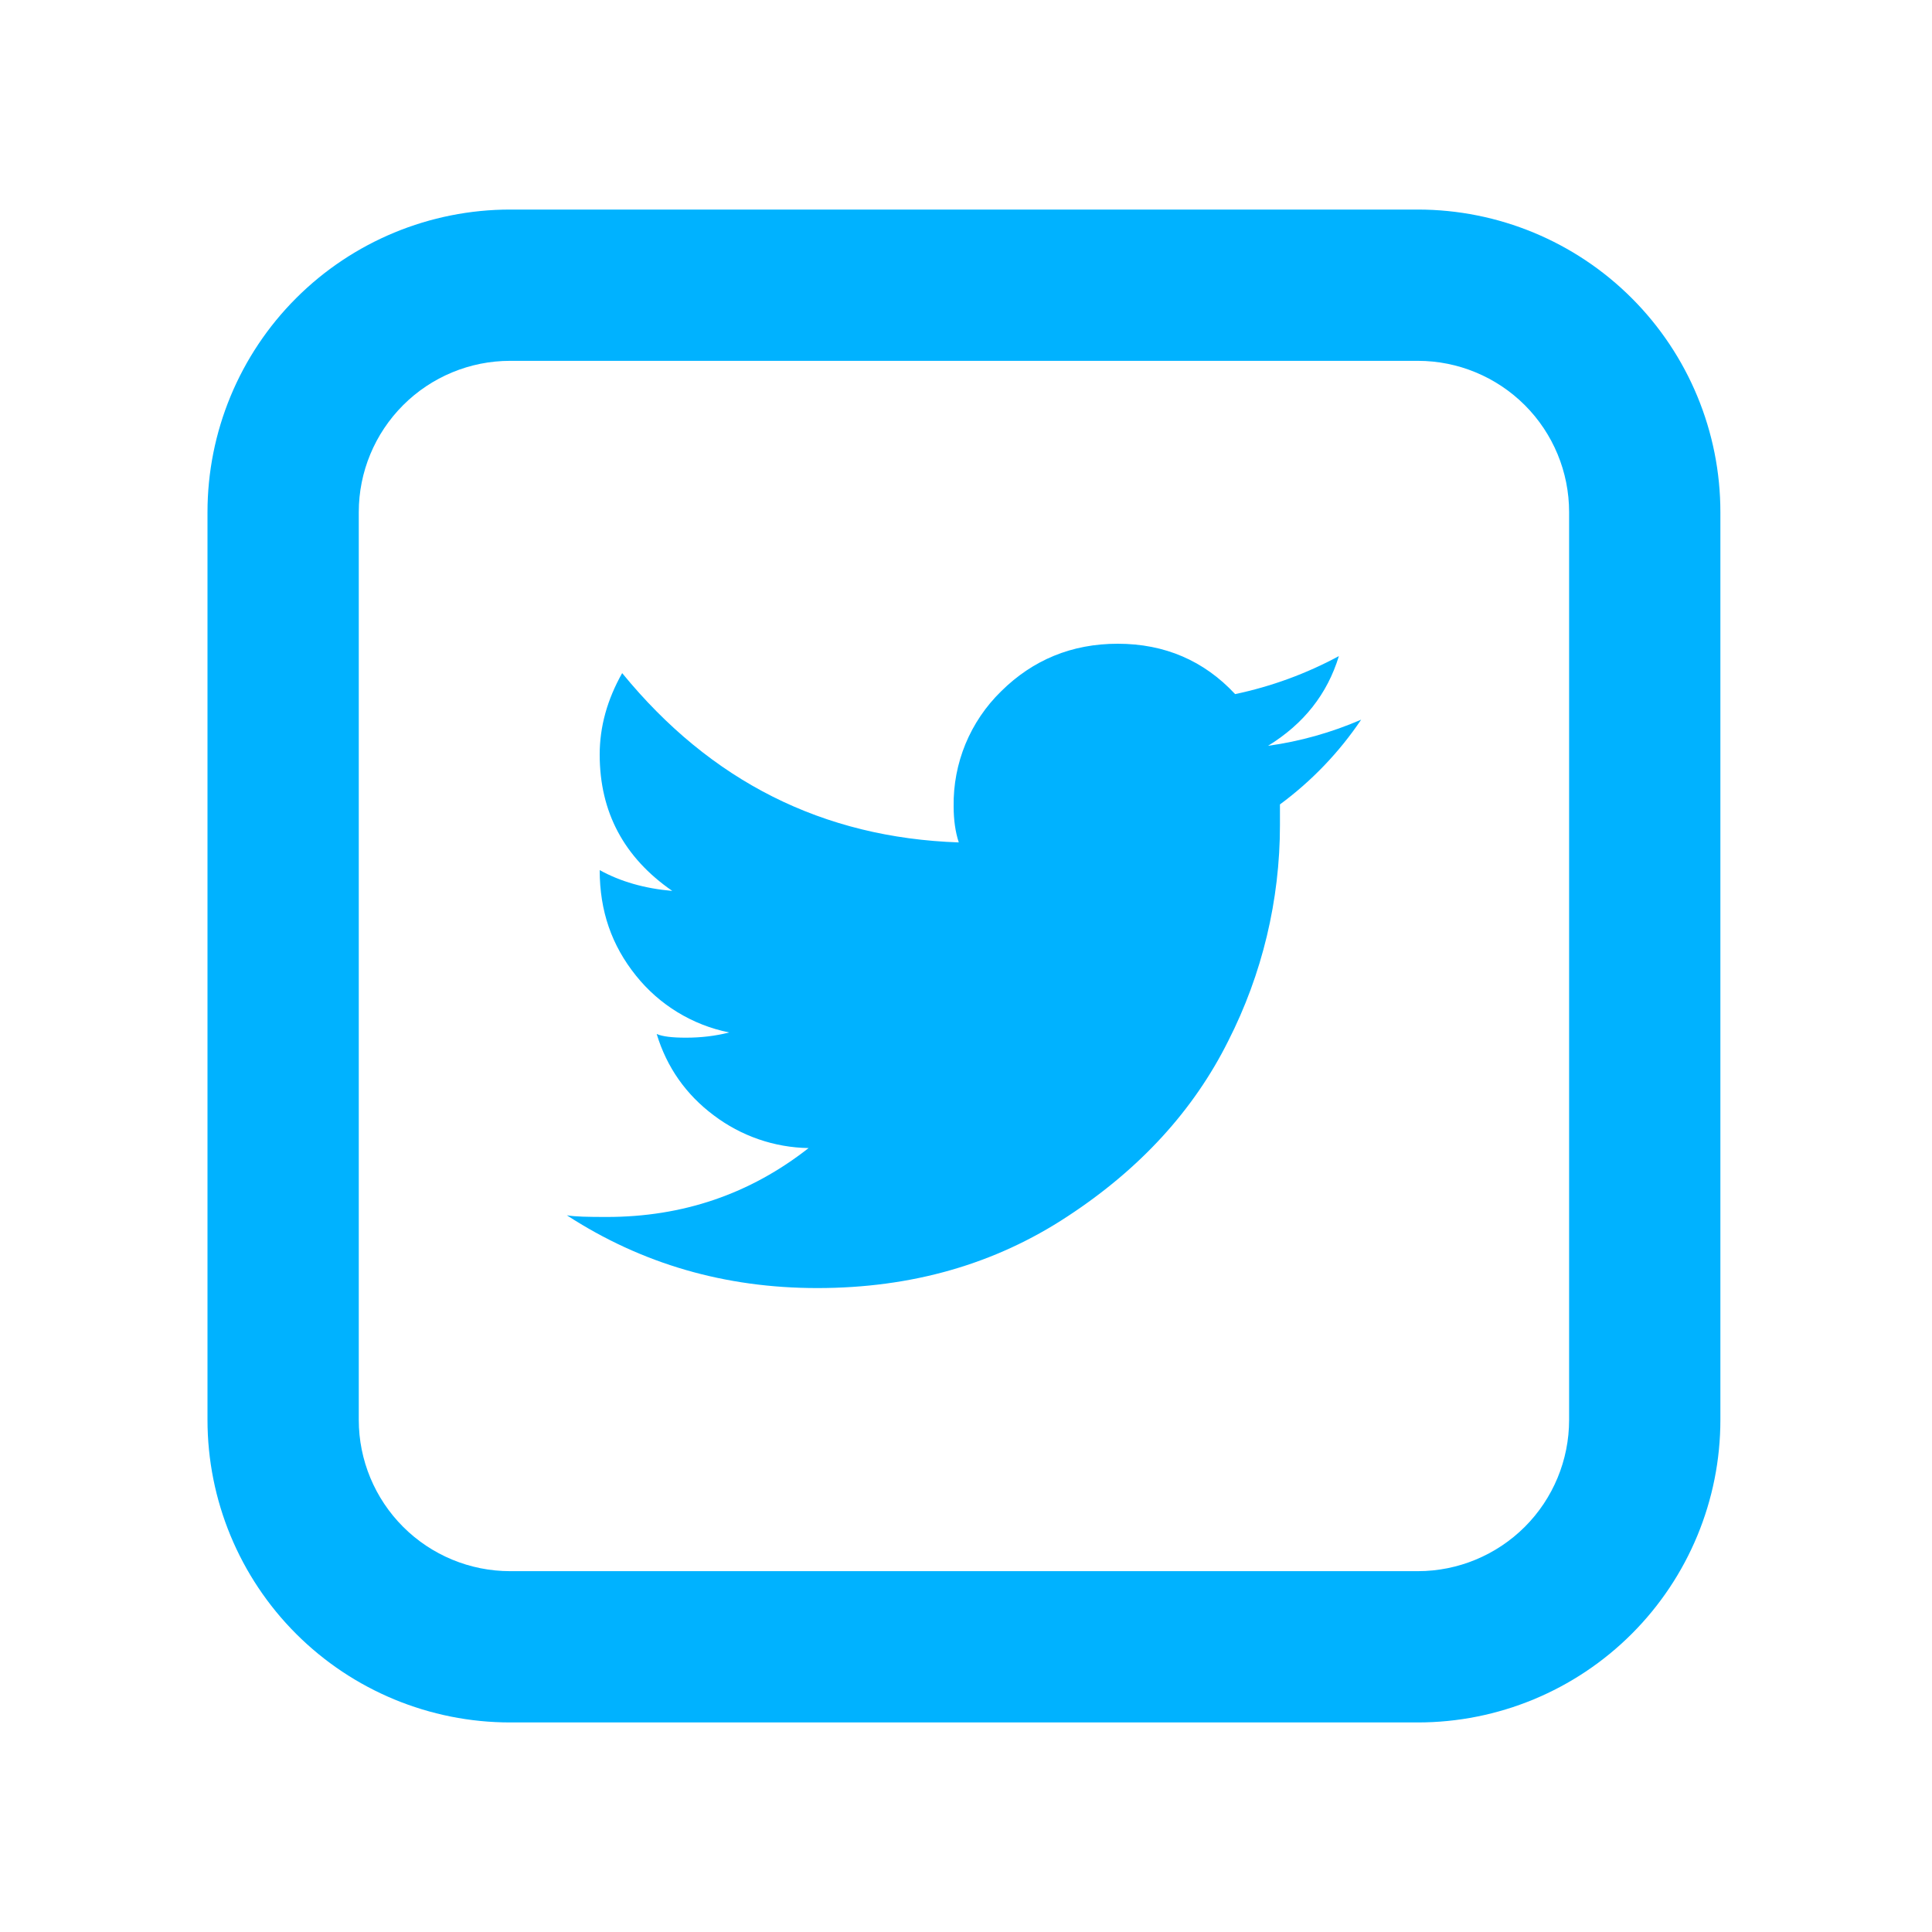
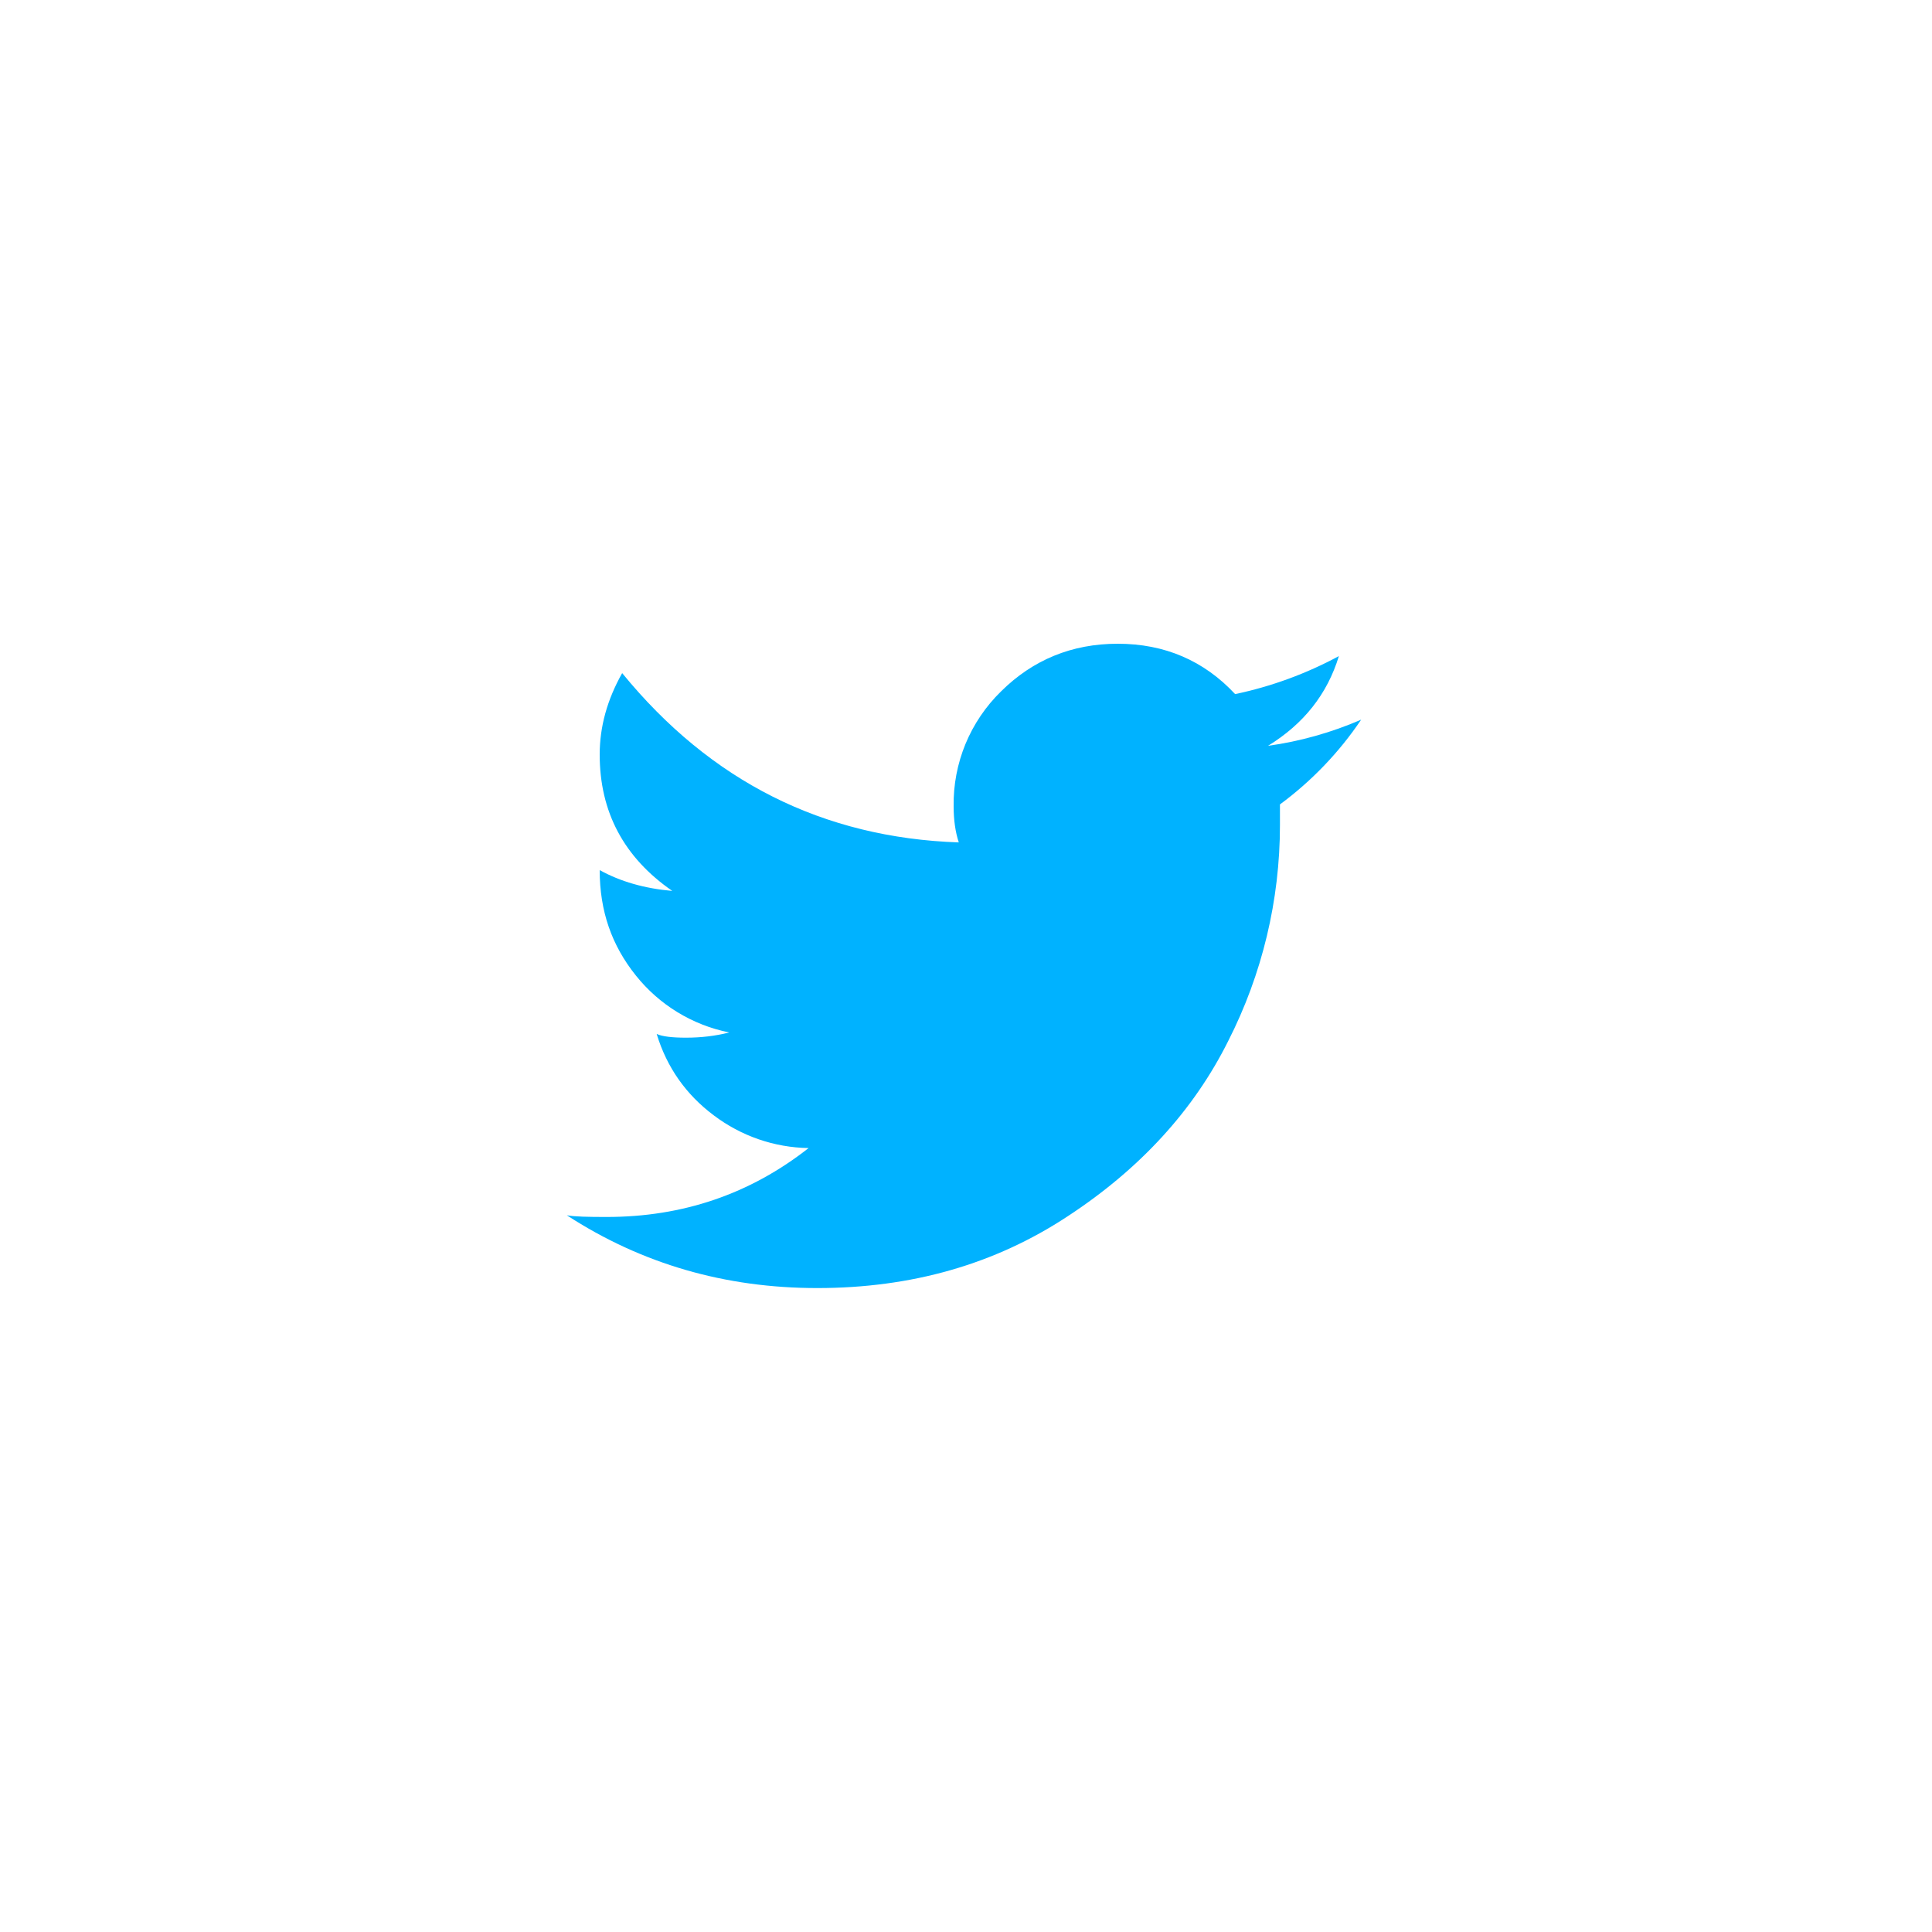
<svg xmlns="http://www.w3.org/2000/svg" width="30" height="30" viewBox="0 0 30 30" fill="none">
-   <path d="M7.921 5.603C7.298 5.603 6.7 5.851 6.26 6.291C5.819 6.732 5.571 7.329 5.571 7.952V22.048C5.571 22.671 5.819 23.268 6.26 23.709C6.7 24.149 7.298 24.397 7.921 24.397H22.016C22.639 24.397 23.236 24.149 23.677 23.709C24.118 23.268 24.365 22.671 24.365 22.048V7.952C24.365 7.329 24.118 6.732 23.677 6.291C23.236 5.851 22.639 5.603 22.016 5.603H7.921ZM7.921 3.254H22.016C23.262 3.254 24.457 3.749 25.338 4.63C26.219 5.511 26.714 6.706 26.714 7.952V22.048C26.714 23.294 26.219 24.489 25.338 25.37C24.457 26.251 23.262 26.746 22.016 26.746H7.921C6.675 26.746 5.479 26.251 4.598 25.37C3.717 24.489 3.222 23.294 3.222 22.048V7.952C3.222 6.706 3.717 5.511 4.598 4.63C5.479 3.749 6.675 3.254 7.921 3.254Z" fill="#00B2FF" />
  <path d="M19.69 11.581C20.244 11.241 20.61 10.778 20.79 10.188C20.284 10.461 19.741 10.66 19.179 10.778C18.697 10.26 18.087 9.996 17.356 9.996C16.642 9.996 16.038 10.247 15.545 10.735C15.307 10.967 15.119 11.245 14.992 11.552C14.866 11.858 14.803 12.188 14.808 12.52C14.808 12.732 14.835 12.921 14.888 13.081C12.78 13.009 11.036 12.135 9.661 10.452C9.429 10.864 9.312 11.283 9.312 11.717C9.312 12.608 9.688 13.315 10.439 13.834C10.011 13.797 9.633 13.689 9.312 13.511C9.312 14.148 9.499 14.68 9.874 15.148C10.238 15.604 10.751 15.917 11.323 16.032C11.109 16.087 10.884 16.113 10.652 16.113C10.438 16.113 10.287 16.095 10.197 16.056C10.355 16.575 10.652 16.996 11.082 17.318C11.507 17.64 12.023 17.819 12.556 17.827C11.644 18.543 10.6 18.897 9.42 18.897C9.13 18.897 8.926 18.893 8.802 18.871C9.964 19.626 11.259 20.001 12.691 20.001C14.156 20.001 15.451 19.63 16.578 18.887C17.706 18.148 18.537 17.237 19.072 16.164C19.6 15.126 19.875 13.977 19.875 12.812V12.491C20.367 12.128 20.794 11.683 21.136 11.175C20.674 11.375 20.188 11.512 19.69 11.581Z" fill="#00B2FF" />
</svg>